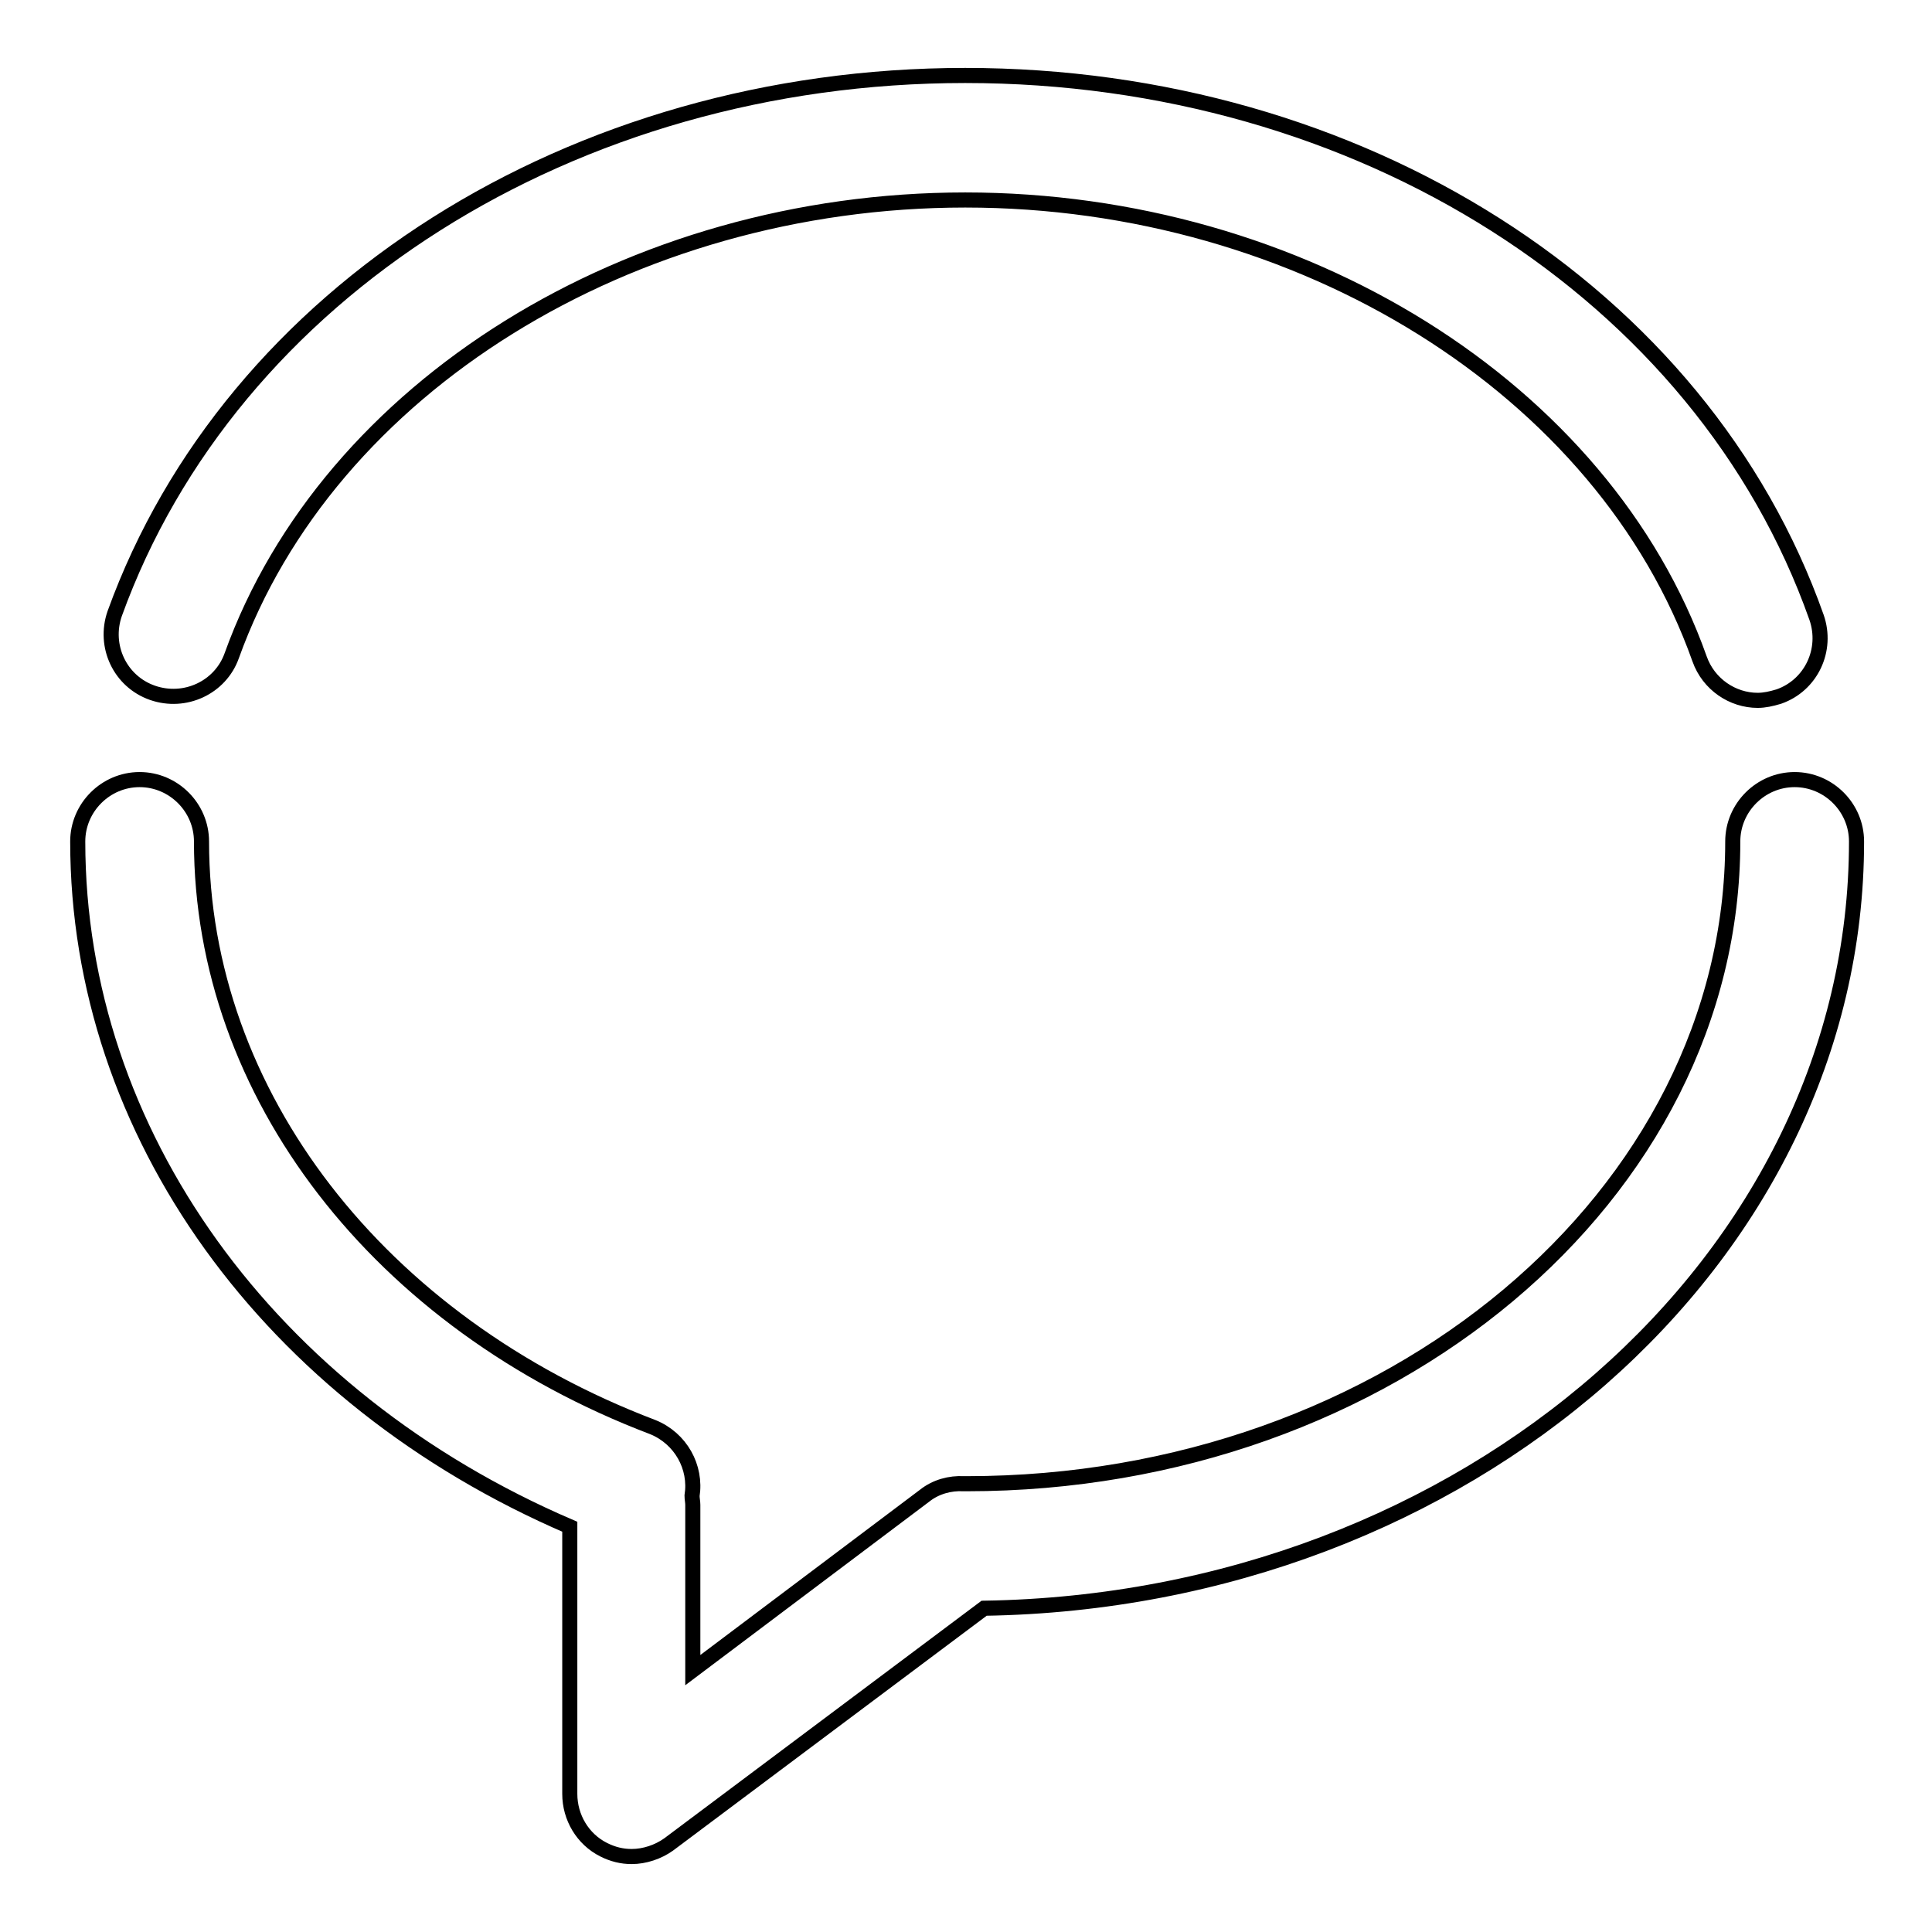
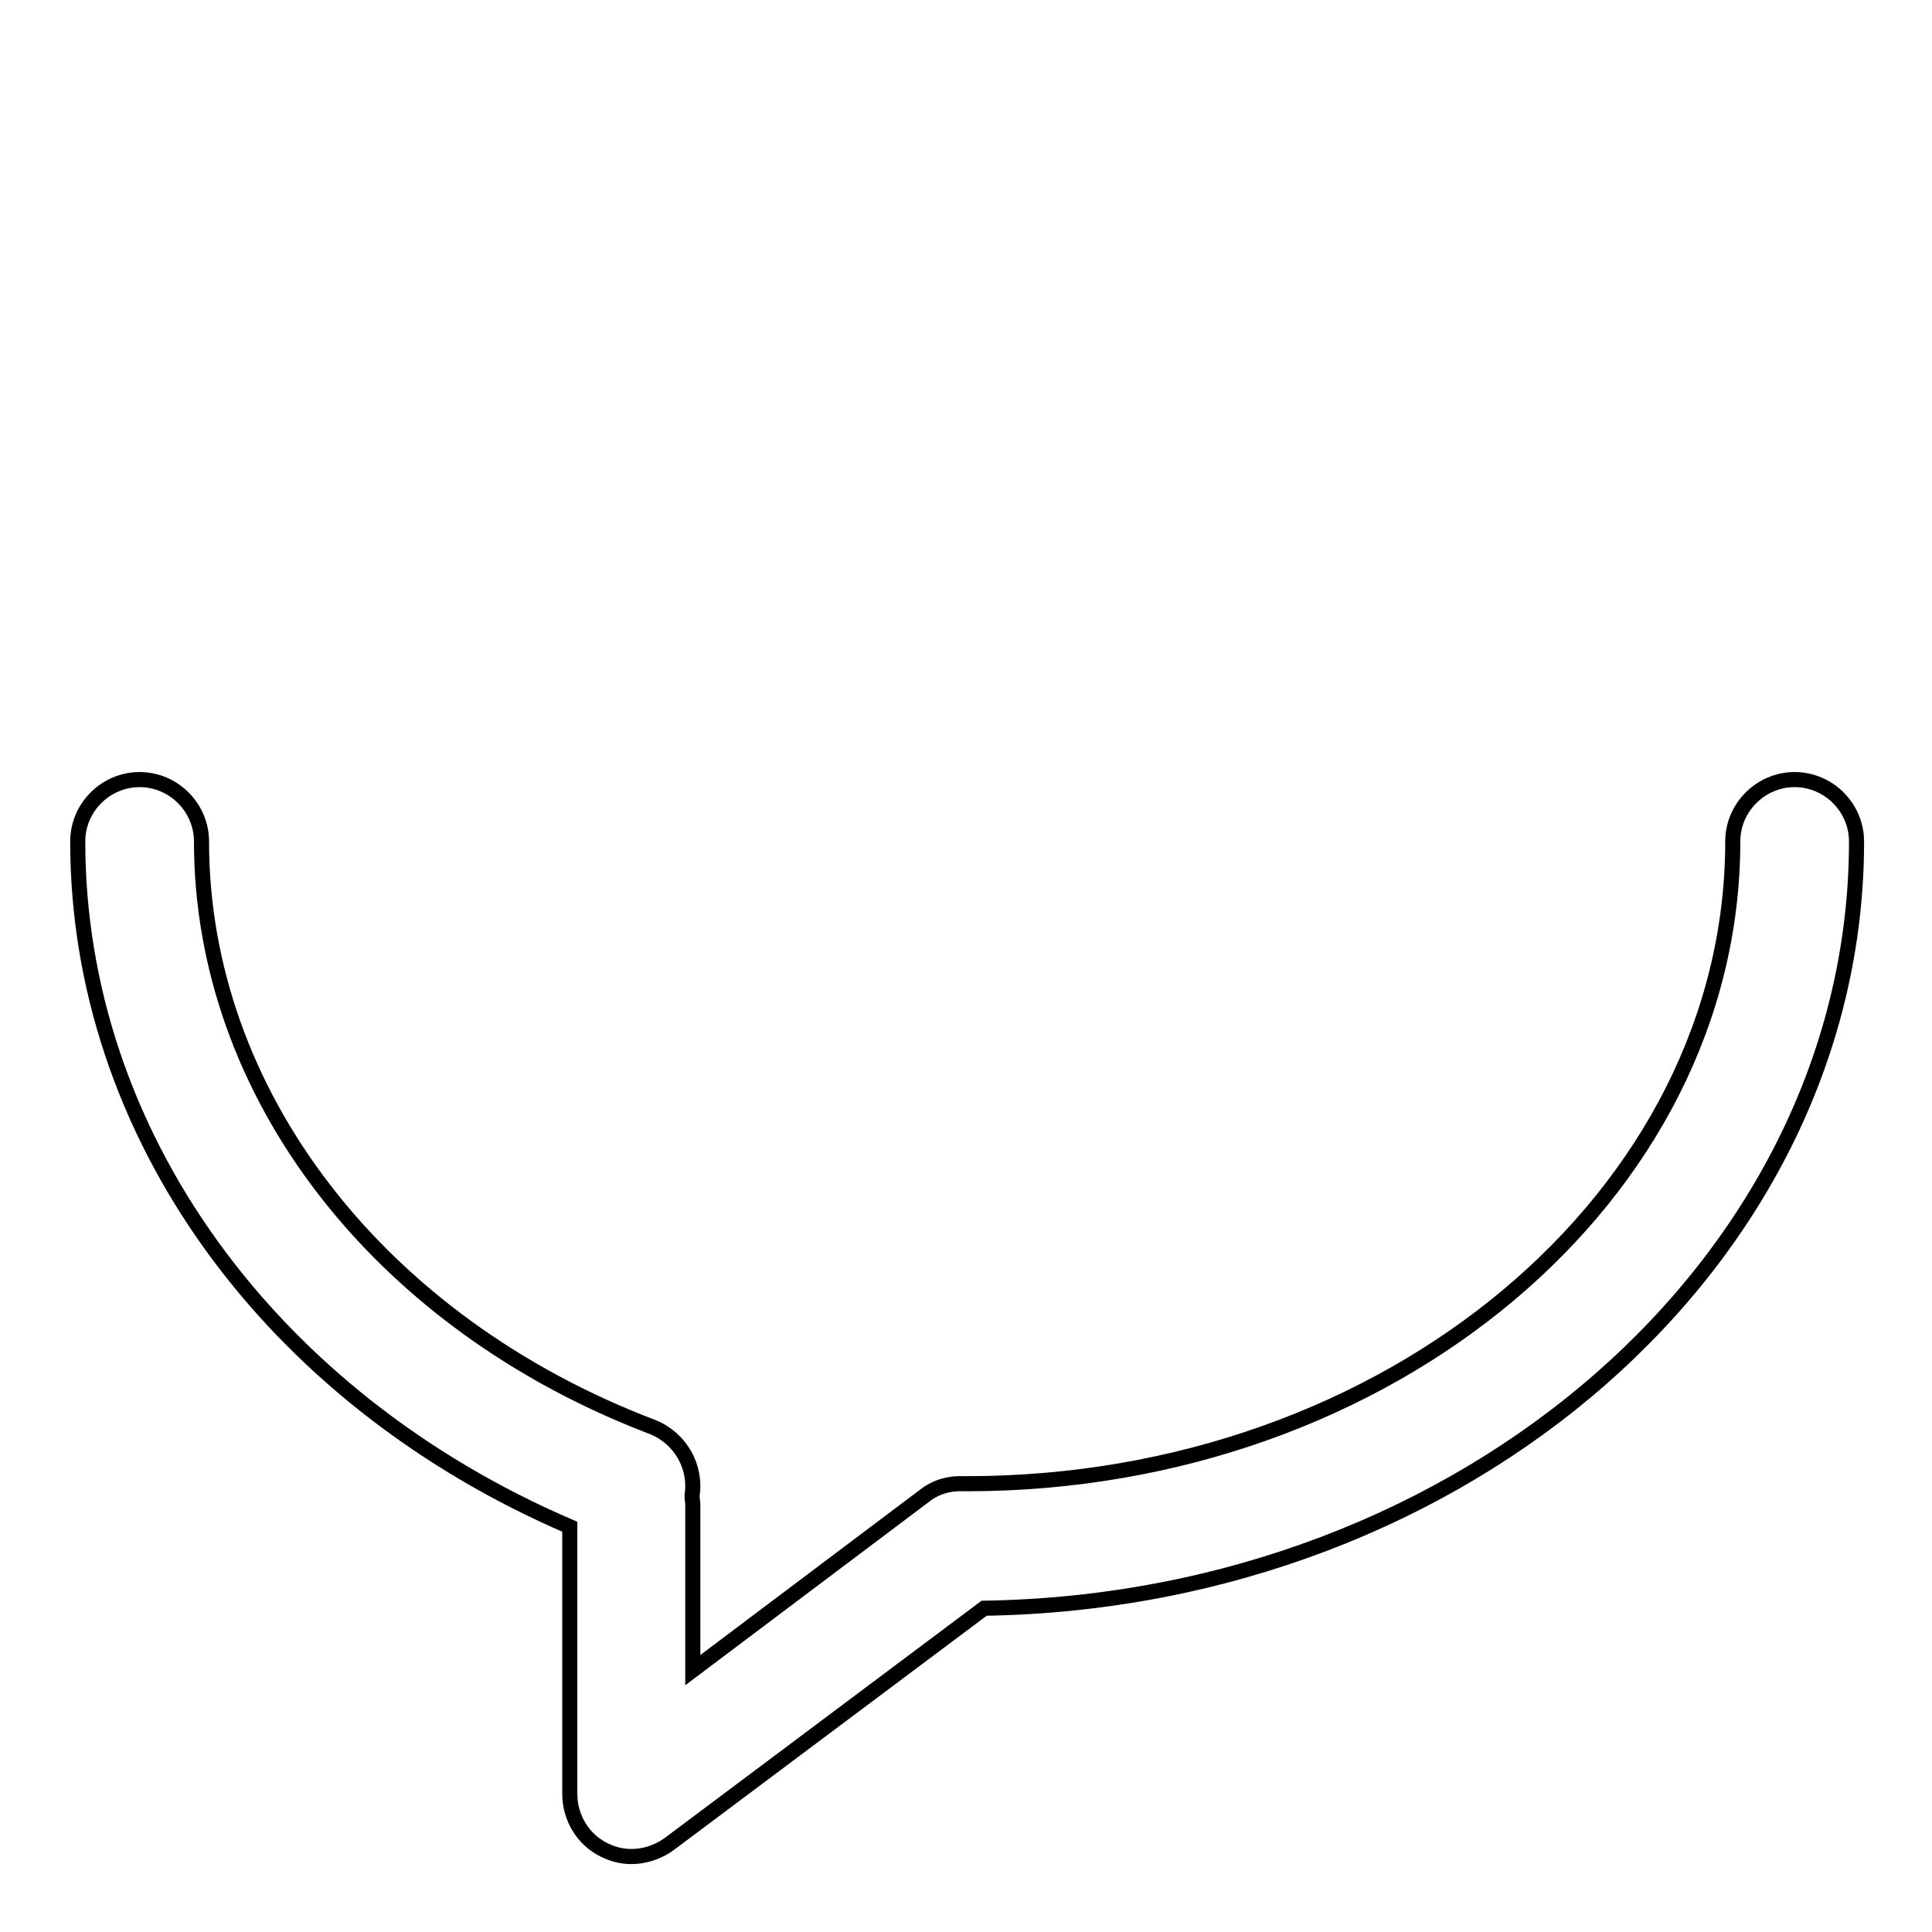
<svg xmlns="http://www.w3.org/2000/svg" version="1.1" x="0px" y="0px" viewBox="0 0 256 256" enable-background="new 0 0 256 256" xml:space="preserve">
  <g>
    <path stroke-width="2" fill-opacity="0" stroke="#000000" d="M246,111.5c0-4.5-3.7-8.2-8.2-8.2c-4.5,0-8.2,3.7-8.2,8.2c0,46.9-45.5,85.1-101.5,85.1c-0.1,0-0.3,0-0.4,0 c-1.8-0.1-3.7,0.4-5.2,1.6l-30.7,23.1v-21.9c0-0.4-0.1-0.8-0.1-1.2c0.6-3.8-1.5-7.6-5.2-9.1c-36.3-13.8-59.8-44.2-59.8-77.6 c0-4.5-3.7-8.2-8.2-8.2c-4.5,0-8.2,3.7-8.2,8.2c0,38.6,25.4,73.7,65.2,90.8v35.4c0,3.1,1.7,6,4.5,7.4c1.2,0.6,2.4,0.9,3.7,0.9 c1.7,0,3.5-0.6,4.9-1.6l41.8-31.3C194.2,212.1,246,166.9,246,111.5L246,111.5z" />
-     <path stroke-width="2" fill-opacity="0" stroke="#000000" d="M20.2,91.8c4.3,1.5,9-0.7,10.5-4.9c12.8-35.6,52.8-60.4,97.2-60.4c44.5,0,84.6,25,97.3,60.8 c1.2,3.4,4.4,5.5,7.7,5.5c0.9,0,1.8-0.2,2.8-0.5c4.3-1.5,6.5-6.2,5-10.5C225.5,38.8,180.1,10,127.9,10c-52,0-97.3,28.7-112.7,71.3 C13.7,85.6,15.9,90.3,20.2,91.8L20.2,91.8z" />
  </g>
</svg>